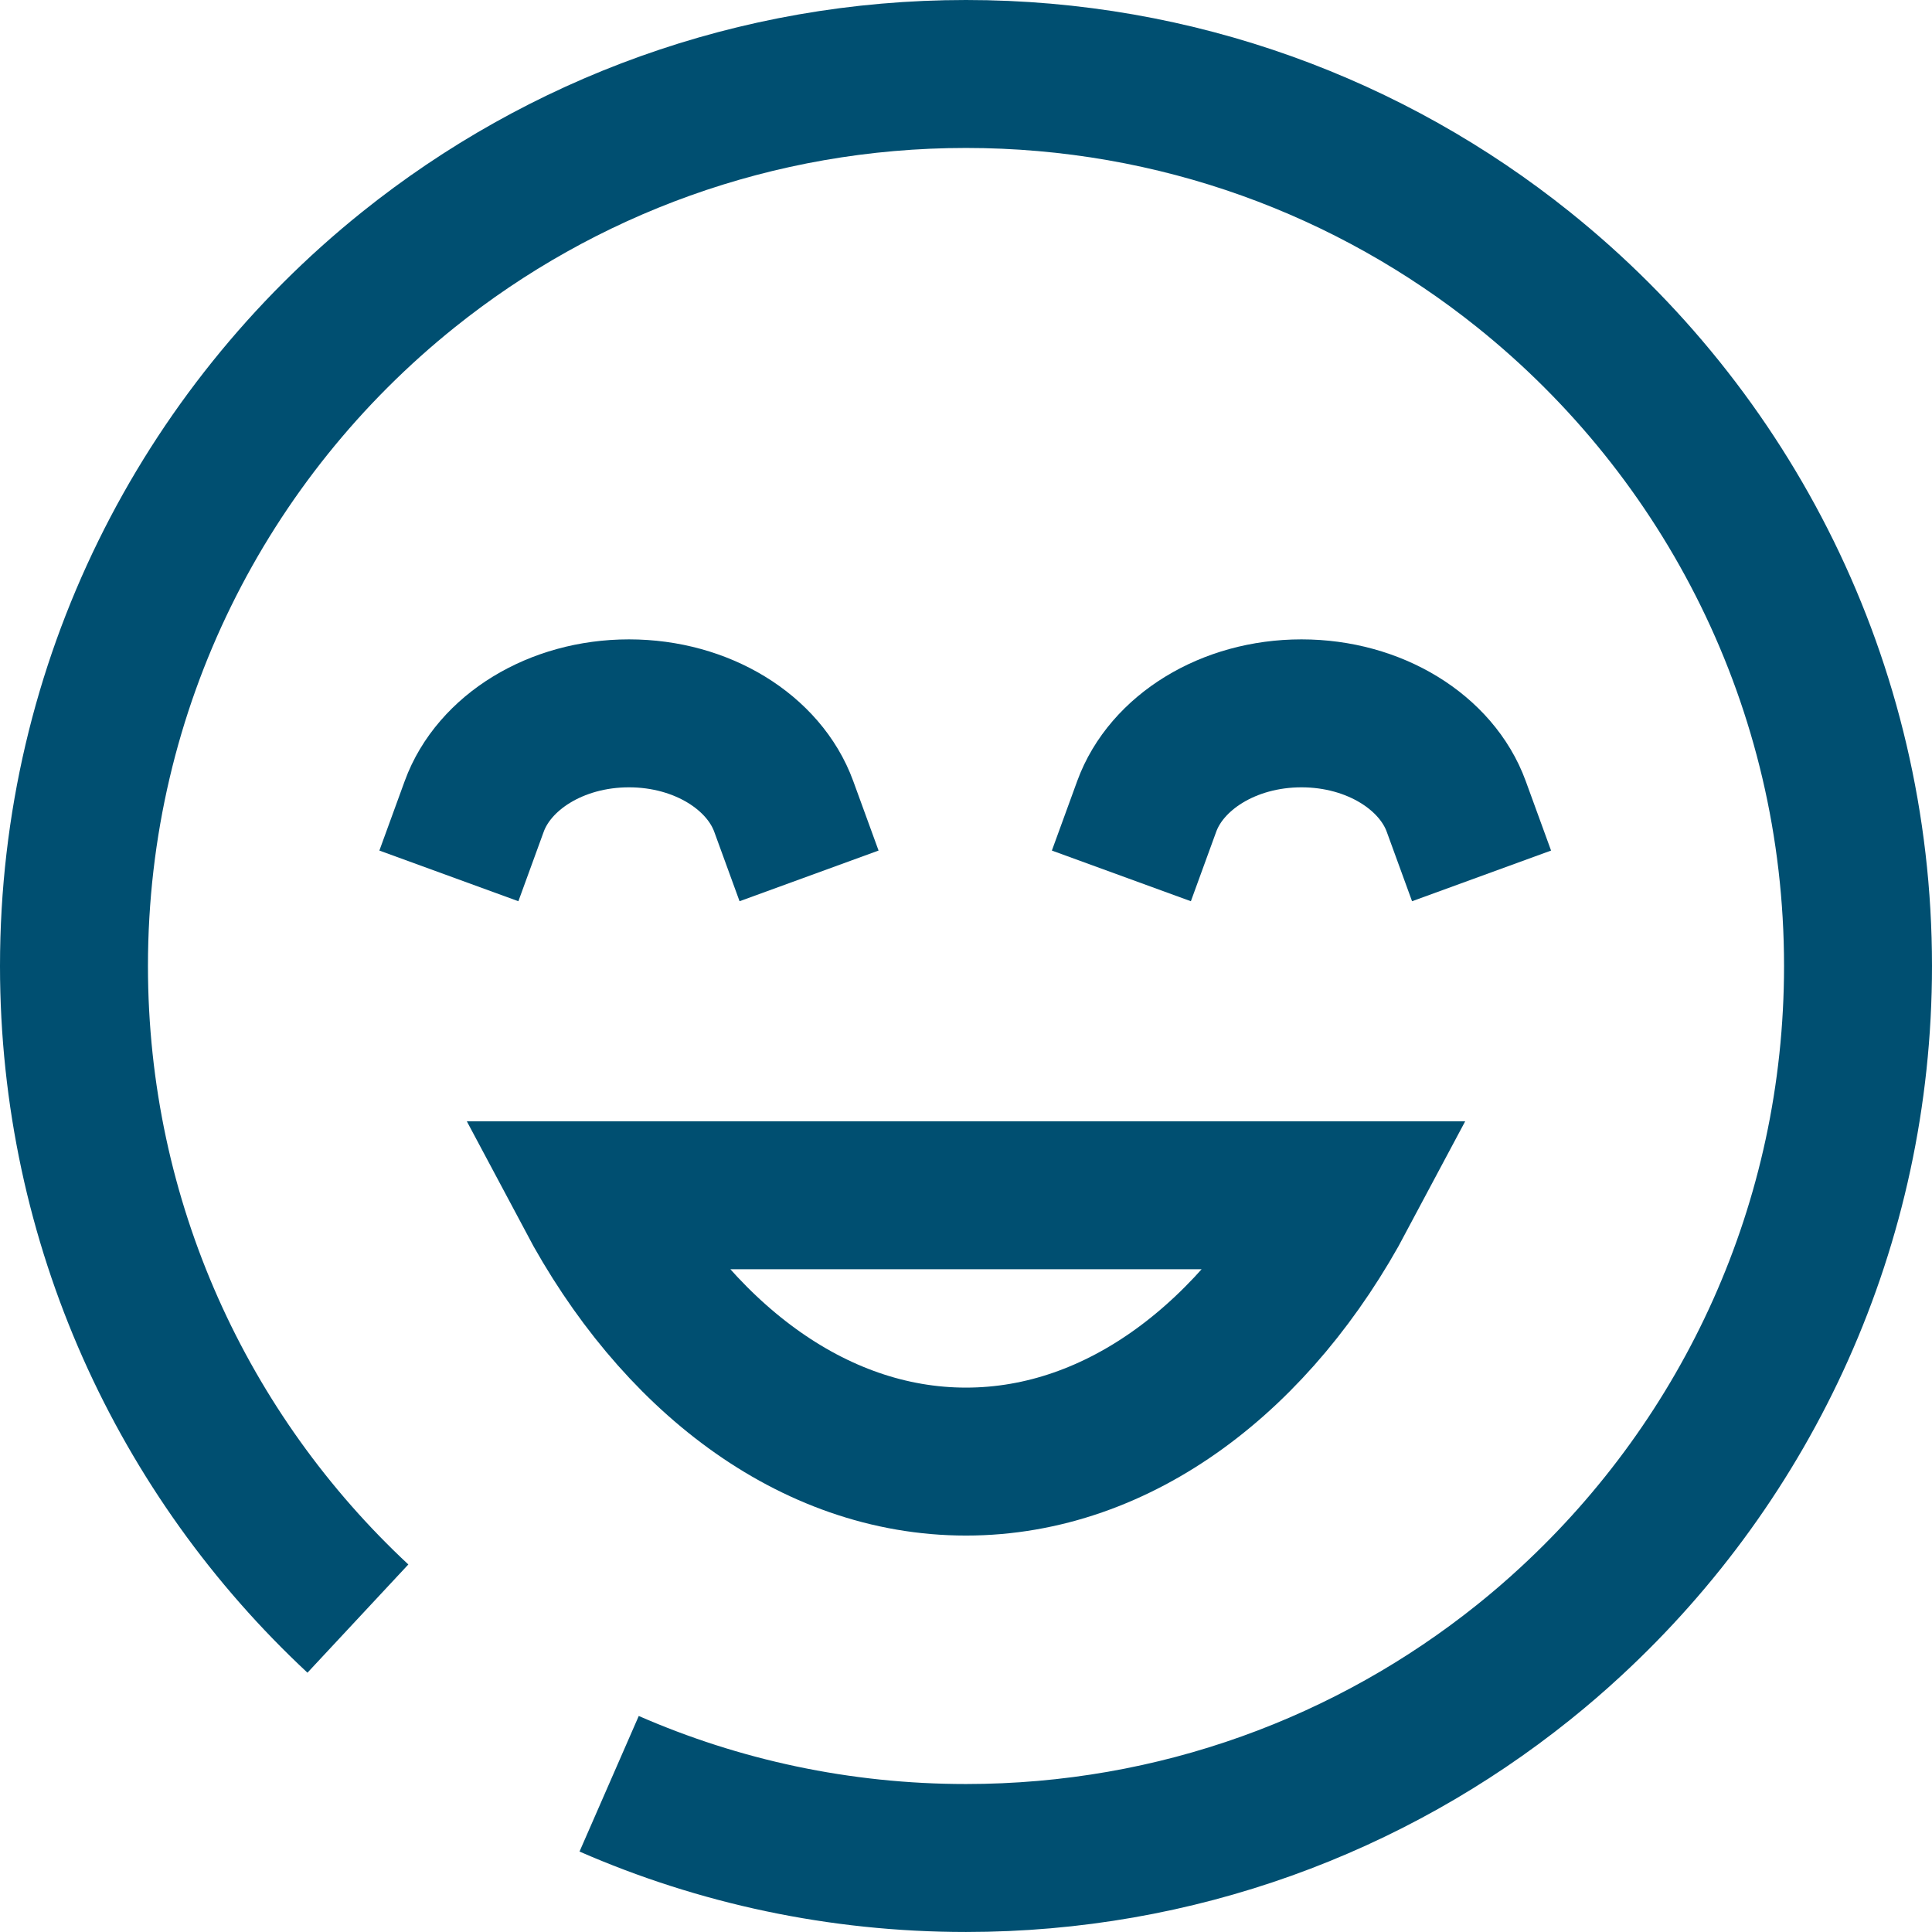
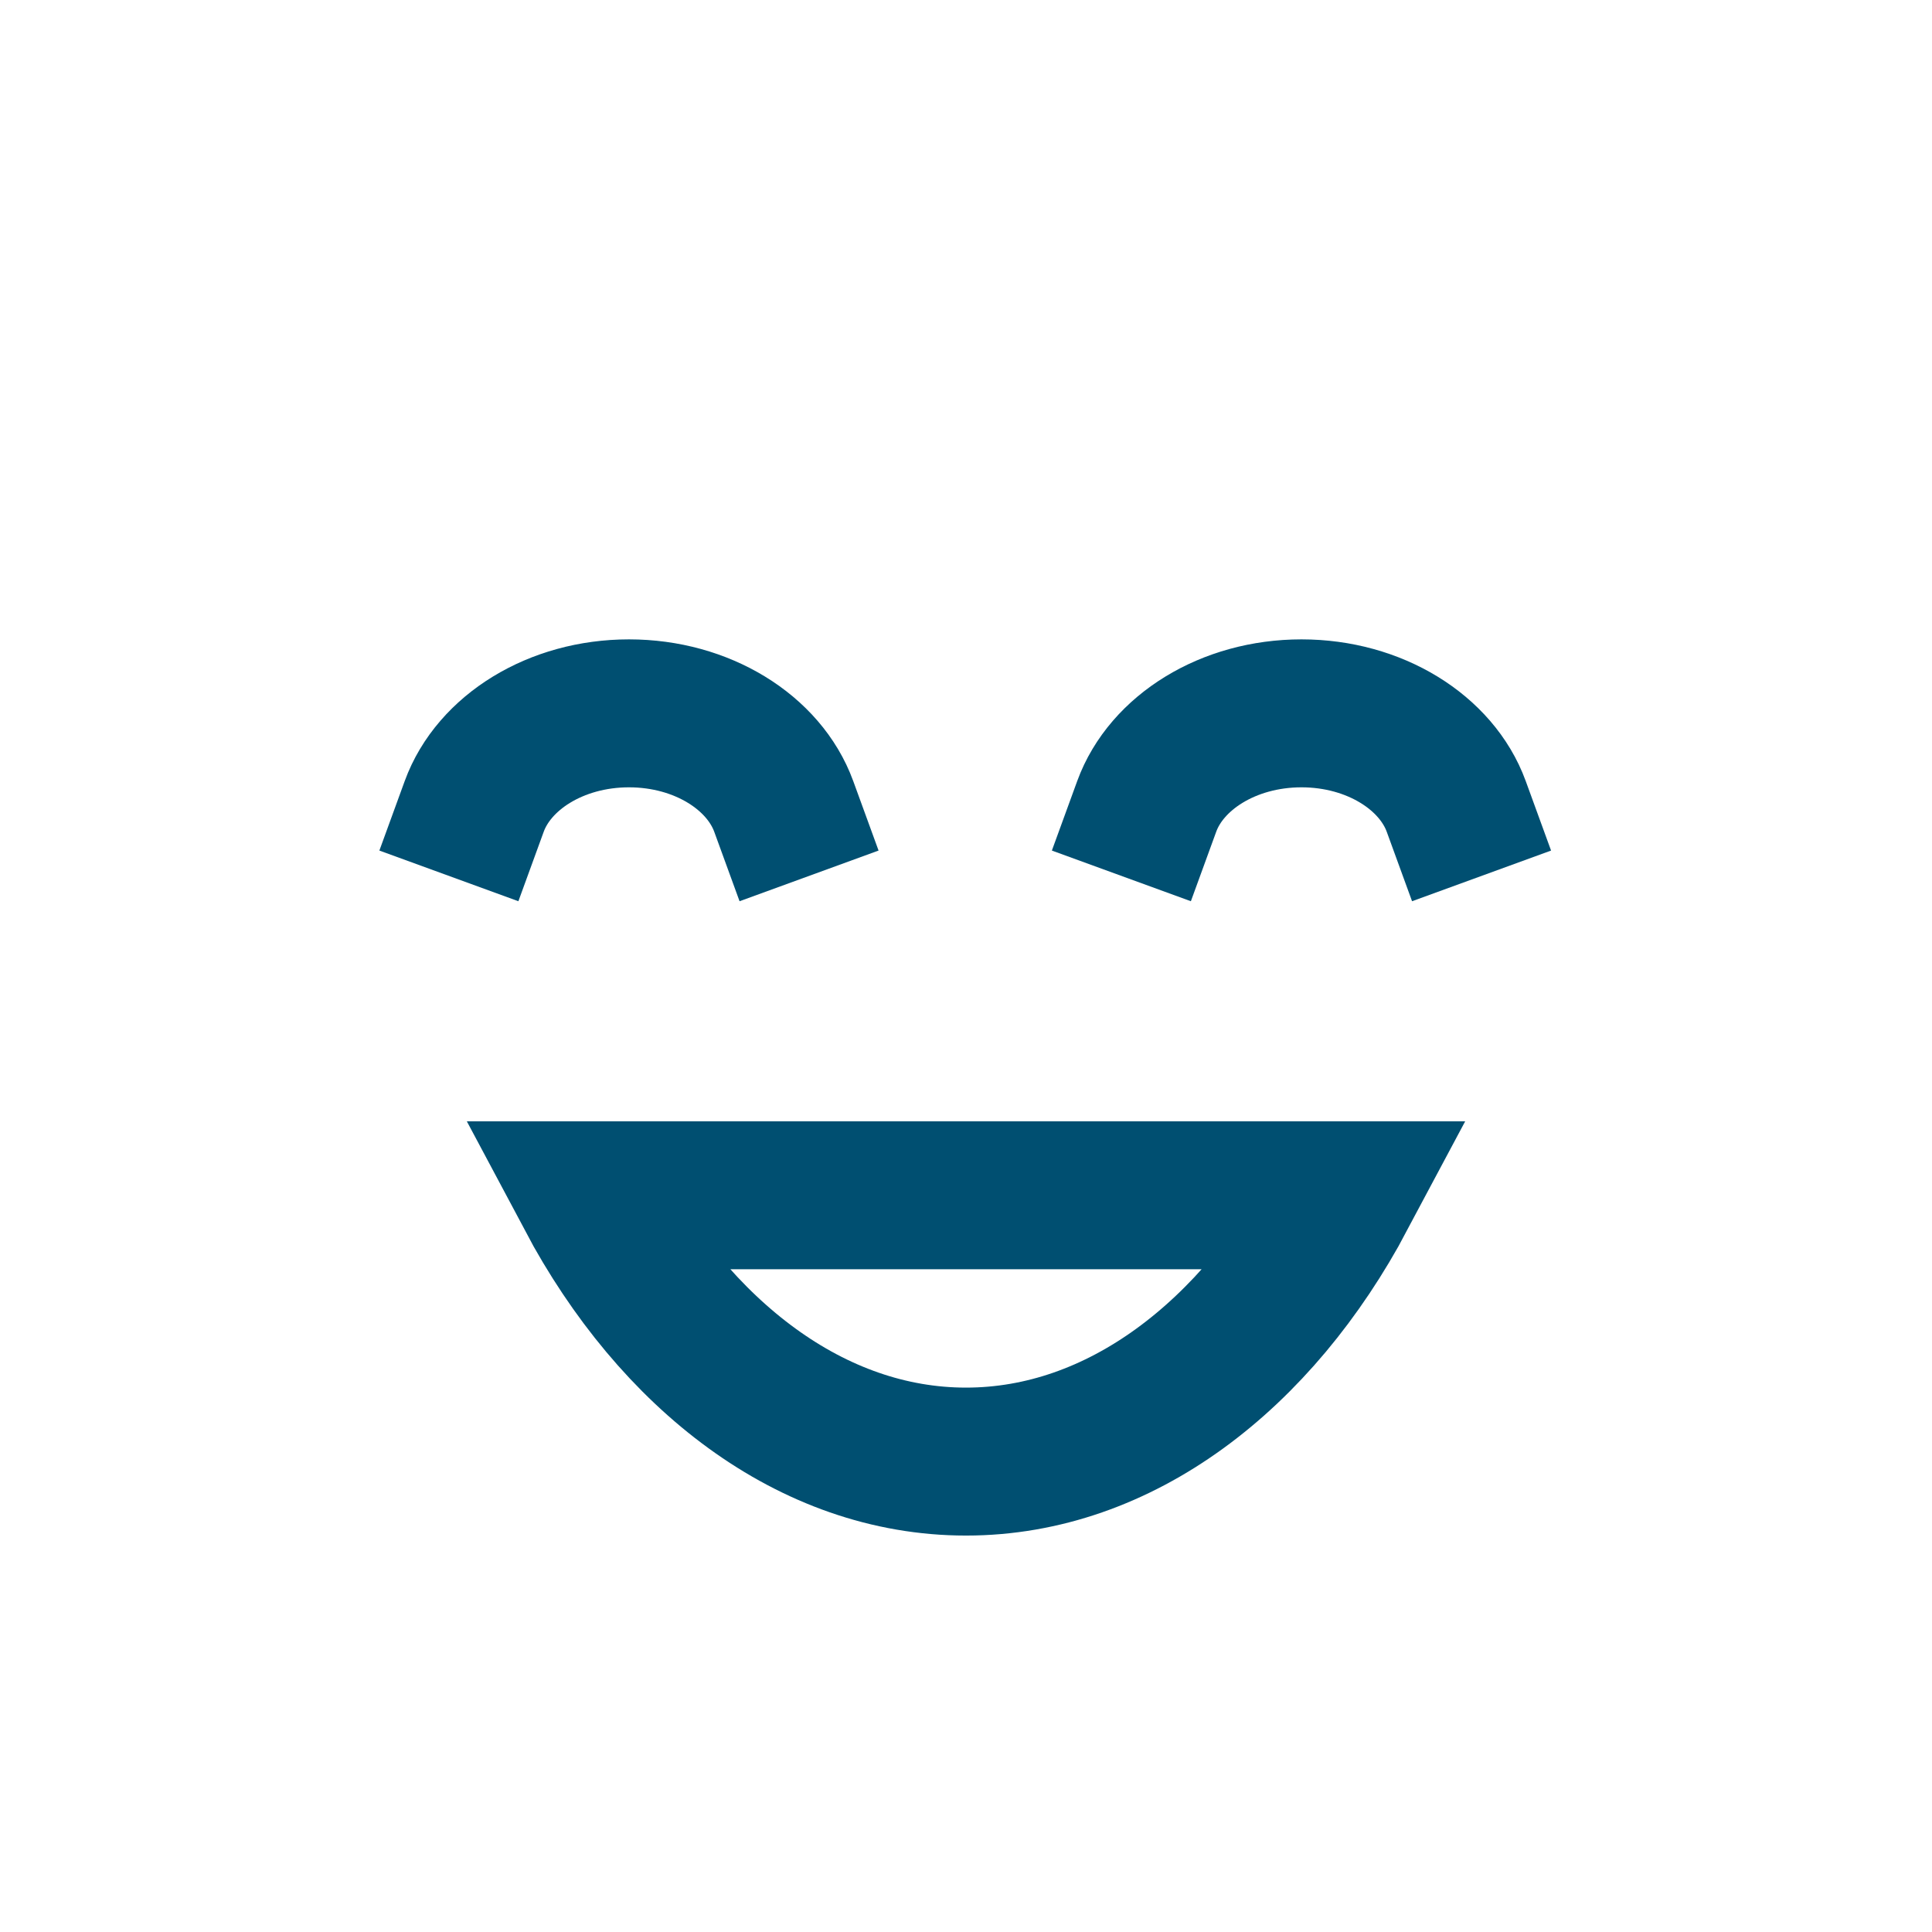
<svg xmlns="http://www.w3.org/2000/svg" id="Layer_2" viewBox="0 0 940.18 940.17">
  <defs>
    <style>.cls-1{stroke-linecap:square;}.cls-1,.cls-2{fill:none;stroke:#004f71;stroke-miterlimit:10;stroke-width:72px;}</style>
  </defs>
  <g id="Layer_1-2">
    <g>
      <path class="cls-1" d="M230.77,392.42c9.54-26.17,39.65-45.28,75.31-45.28s65.77,19.11,75.31,45.28" />
      <path class="cls-1" d="M708.65,392.42c-9.54-26.17-39.65-45.28-75.31-45.28s-65.77,19.11-75.31,45.28" />
-       <path class="cls-2" d="M296.43,868.04c53.18,23.24,111.91,36.13,173.65,36.13,102.66,0,197-35.64,271.32-95.22,7.94-6.36,15.65-13,23.11-19.91,85.88-79.3,139.67-192.85,139.67-318.96,0-137.08-63.55-259.32-162.78-338.87-74.32-59.57-168.66-95.21-271.32-95.21s-196.99,35.64-271.31,95.21C99.54,210.76,36,333,36,470.08c0,125.38,53.16,238.35,138.17,317.58" />
      <path class="cls-1" d="M653.09,581.67c-41.39,77.82-107.95,129.59-183,129.59s-141.62-51.77-183-129.59h366Z" />
    </g>
  </g>
</svg>